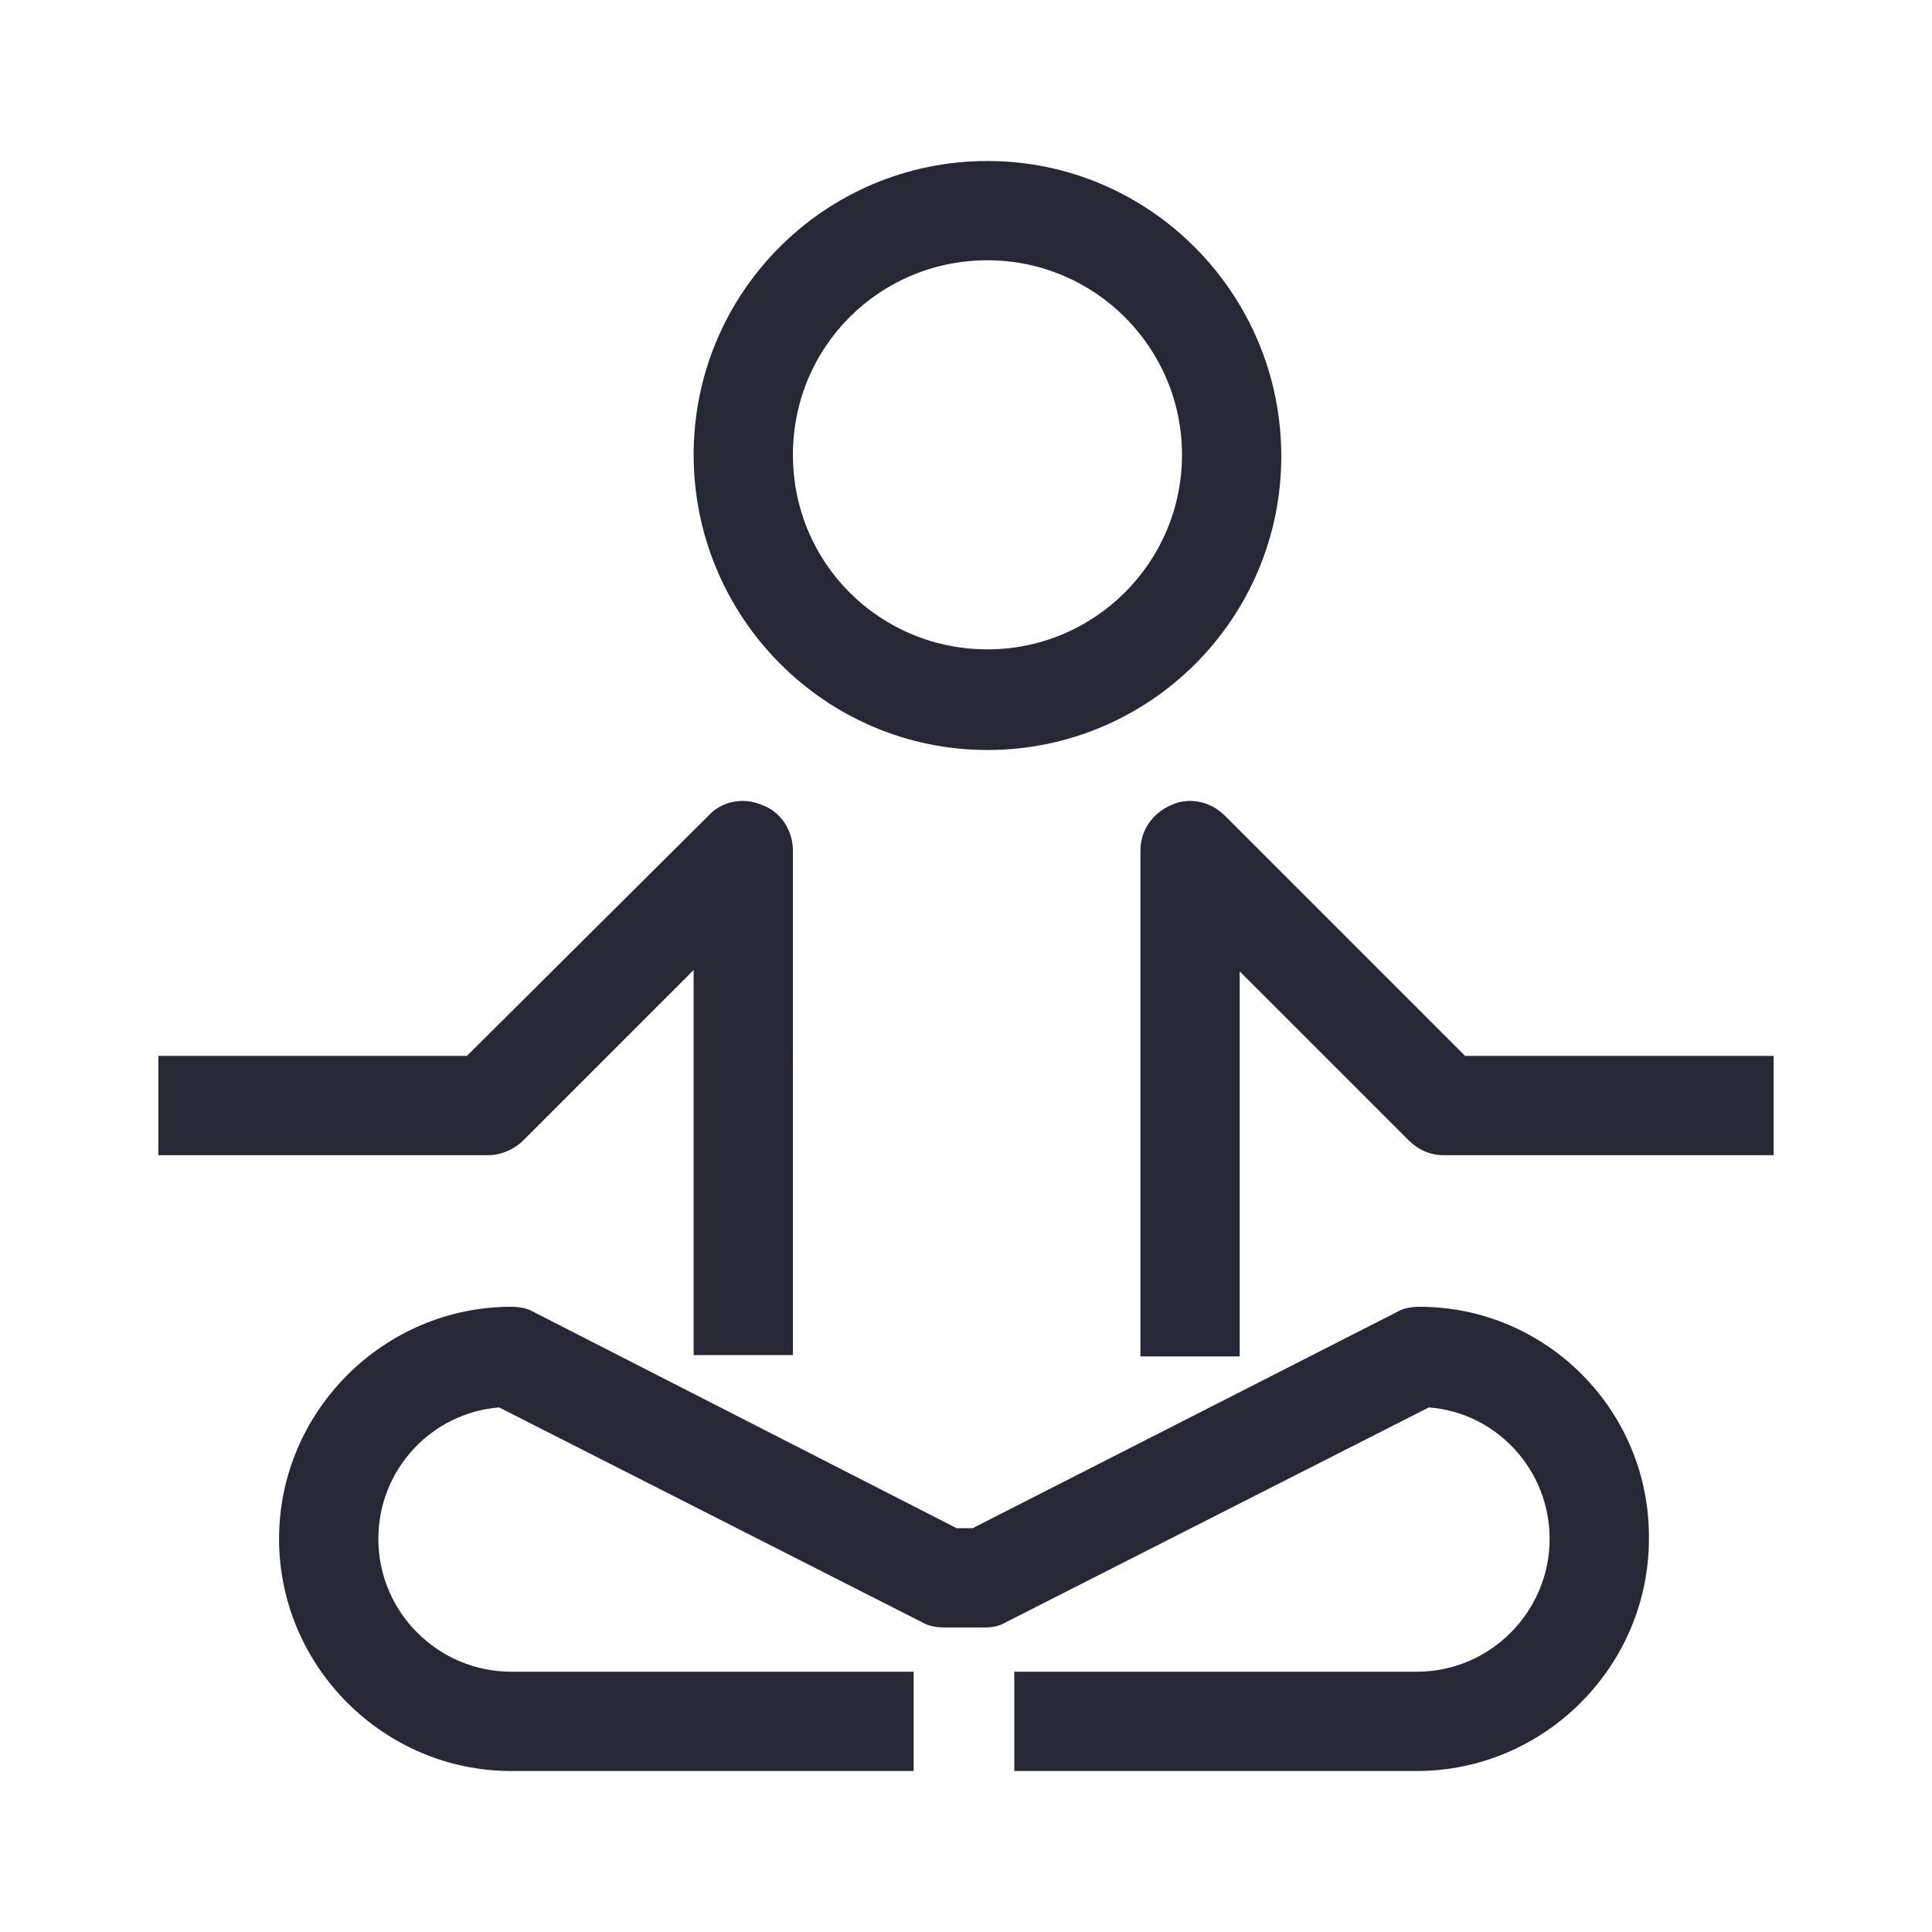
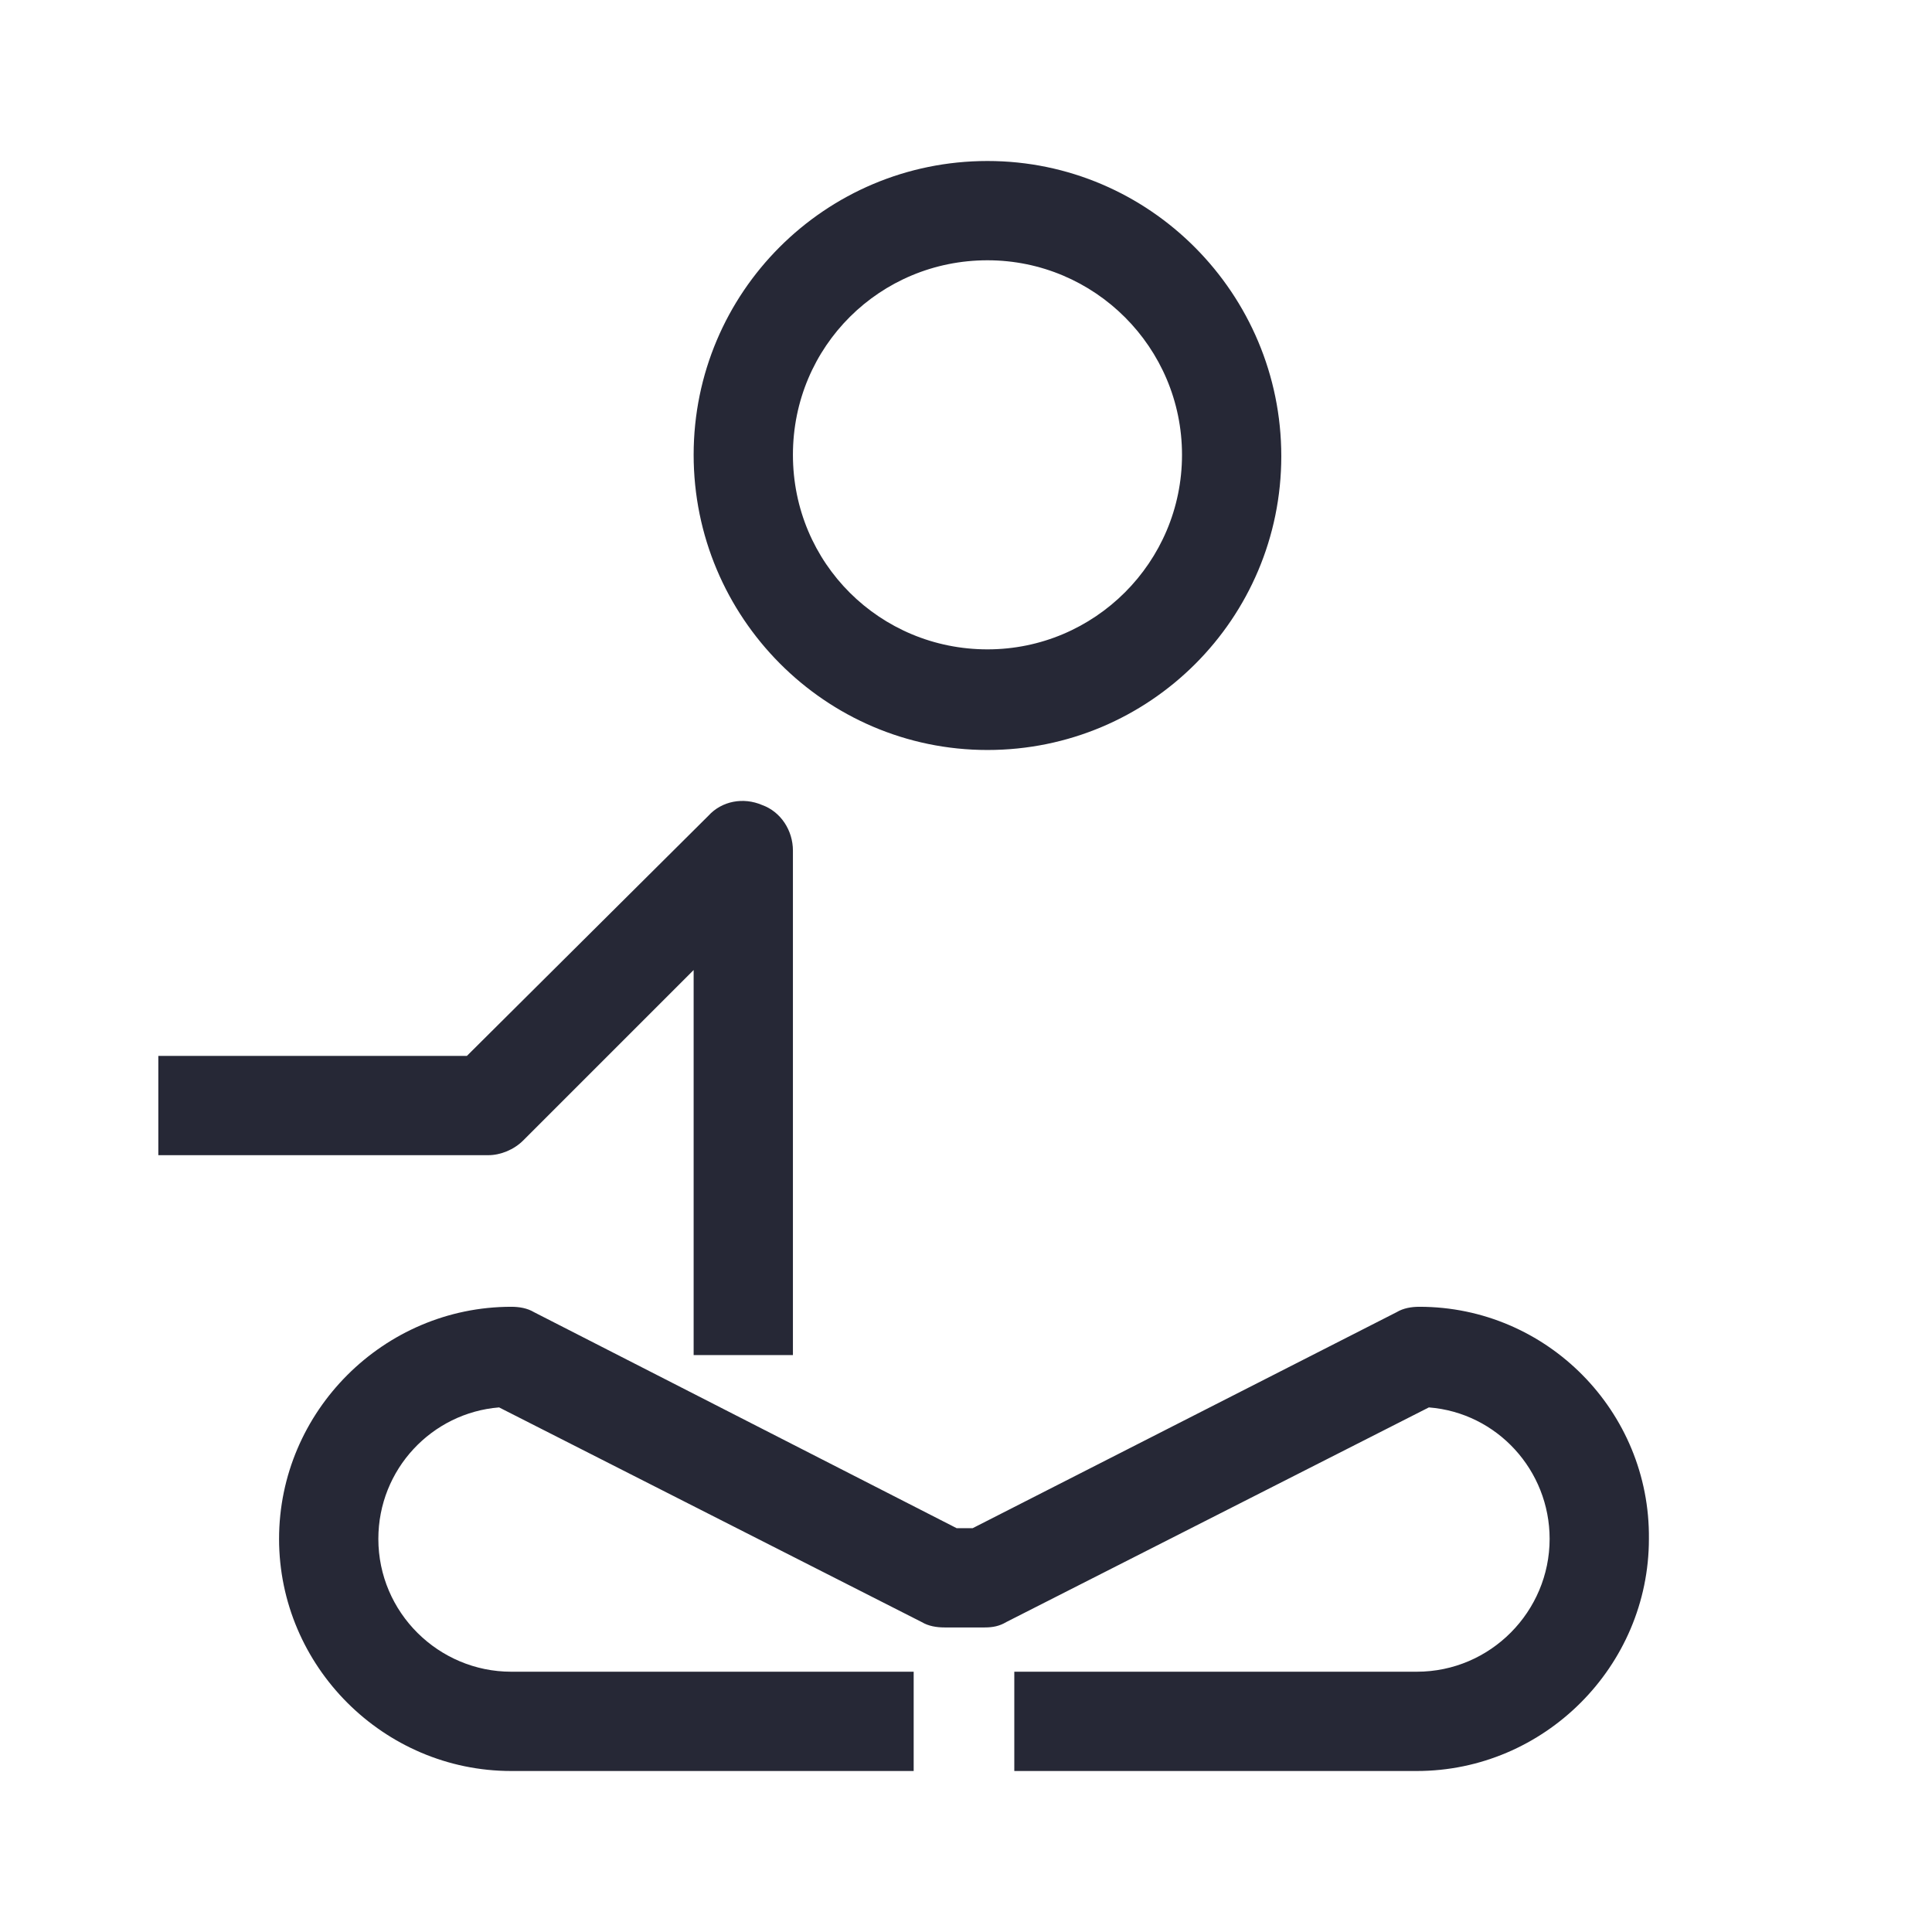
<svg xmlns="http://www.w3.org/2000/svg" version="1.1" id="Ebene_1" x="0px" y="0px" width="144px" height="144px" viewBox="0 0 144 144" style="enable-background:new 0 0 144 144;" xml:space="preserve">
  <style type="text/css">
	.st0{fill:#262836;}
</style>
  <g>
    <path class="st0" d="M117,40.8" />
  </g>
  <g>
    <path class="st0" d="M114,54" />
  </g>
  <g>
    <path class="st0" d="M73.6,55.9c12.1,0,21.9-9.8,21.9-21.9S85.7,12,73.6,12s-21.9,9.8-21.9,21.9S61.5,55.9,73.6,55.9z M73.6,19.4   c8,0,14.5,6.5,14.5,14.5s-6.5,14.5-14.5,14.5S59.1,42,59.1,33.9S65.6,19.4,73.6,19.4z" />
    <path class="st0" d="M39,85l12.7-12.7v28.7h7.4V63.4c0-1.5-0.9-2.9-2.3-3.4c-1.4-0.6-3-0.3-4,0.8L34.8,78.7h-23v7.4h24.6   C37.3,86.1,38.3,85.7,39,85z" />
-     <path class="st0" d="M109.2,78.7L91.3,60.8c-1.1-1.1-2.7-1.4-4-0.8c-1.4,0.6-2.3,1.9-2.3,3.4v37.7h7.4V72.4L105,85   c0.7,0.7,1.6,1.1,2.6,1.1h24.6v-7.4H109.2z" />
    <path class="st0" d="M105.8,97.4c-0.6,0-1.2,0.1-1.7,0.4l-31.6,16.1l-1.2,0L39.8,97.8c-0.5-0.3-1.1-0.4-1.7-0.4   c-9.5,0-17.3,7.8-17.3,17.3c0,9.5,7.8,17.3,17.3,17.3h30v-7.4h-30c-5.4,0-9.9-4.4-9.9-9.9c0-5.2,4-9.4,9-9.8l31.5,16   c0.5,0.3,1.1,0.4,1.7,0.4l3,0c0.6,0,1.1-0.1,1.6-0.4l31.5-16c5.1,0.4,9,4.7,9,9.8c0,5.4-4.4,9.9-9.9,9.9h-30v7.4h30   c9.5,0,17.3-7.8,17.3-17.3C123,105.2,115.3,97.4,105.8,97.4z" />
  </g>
</svg>